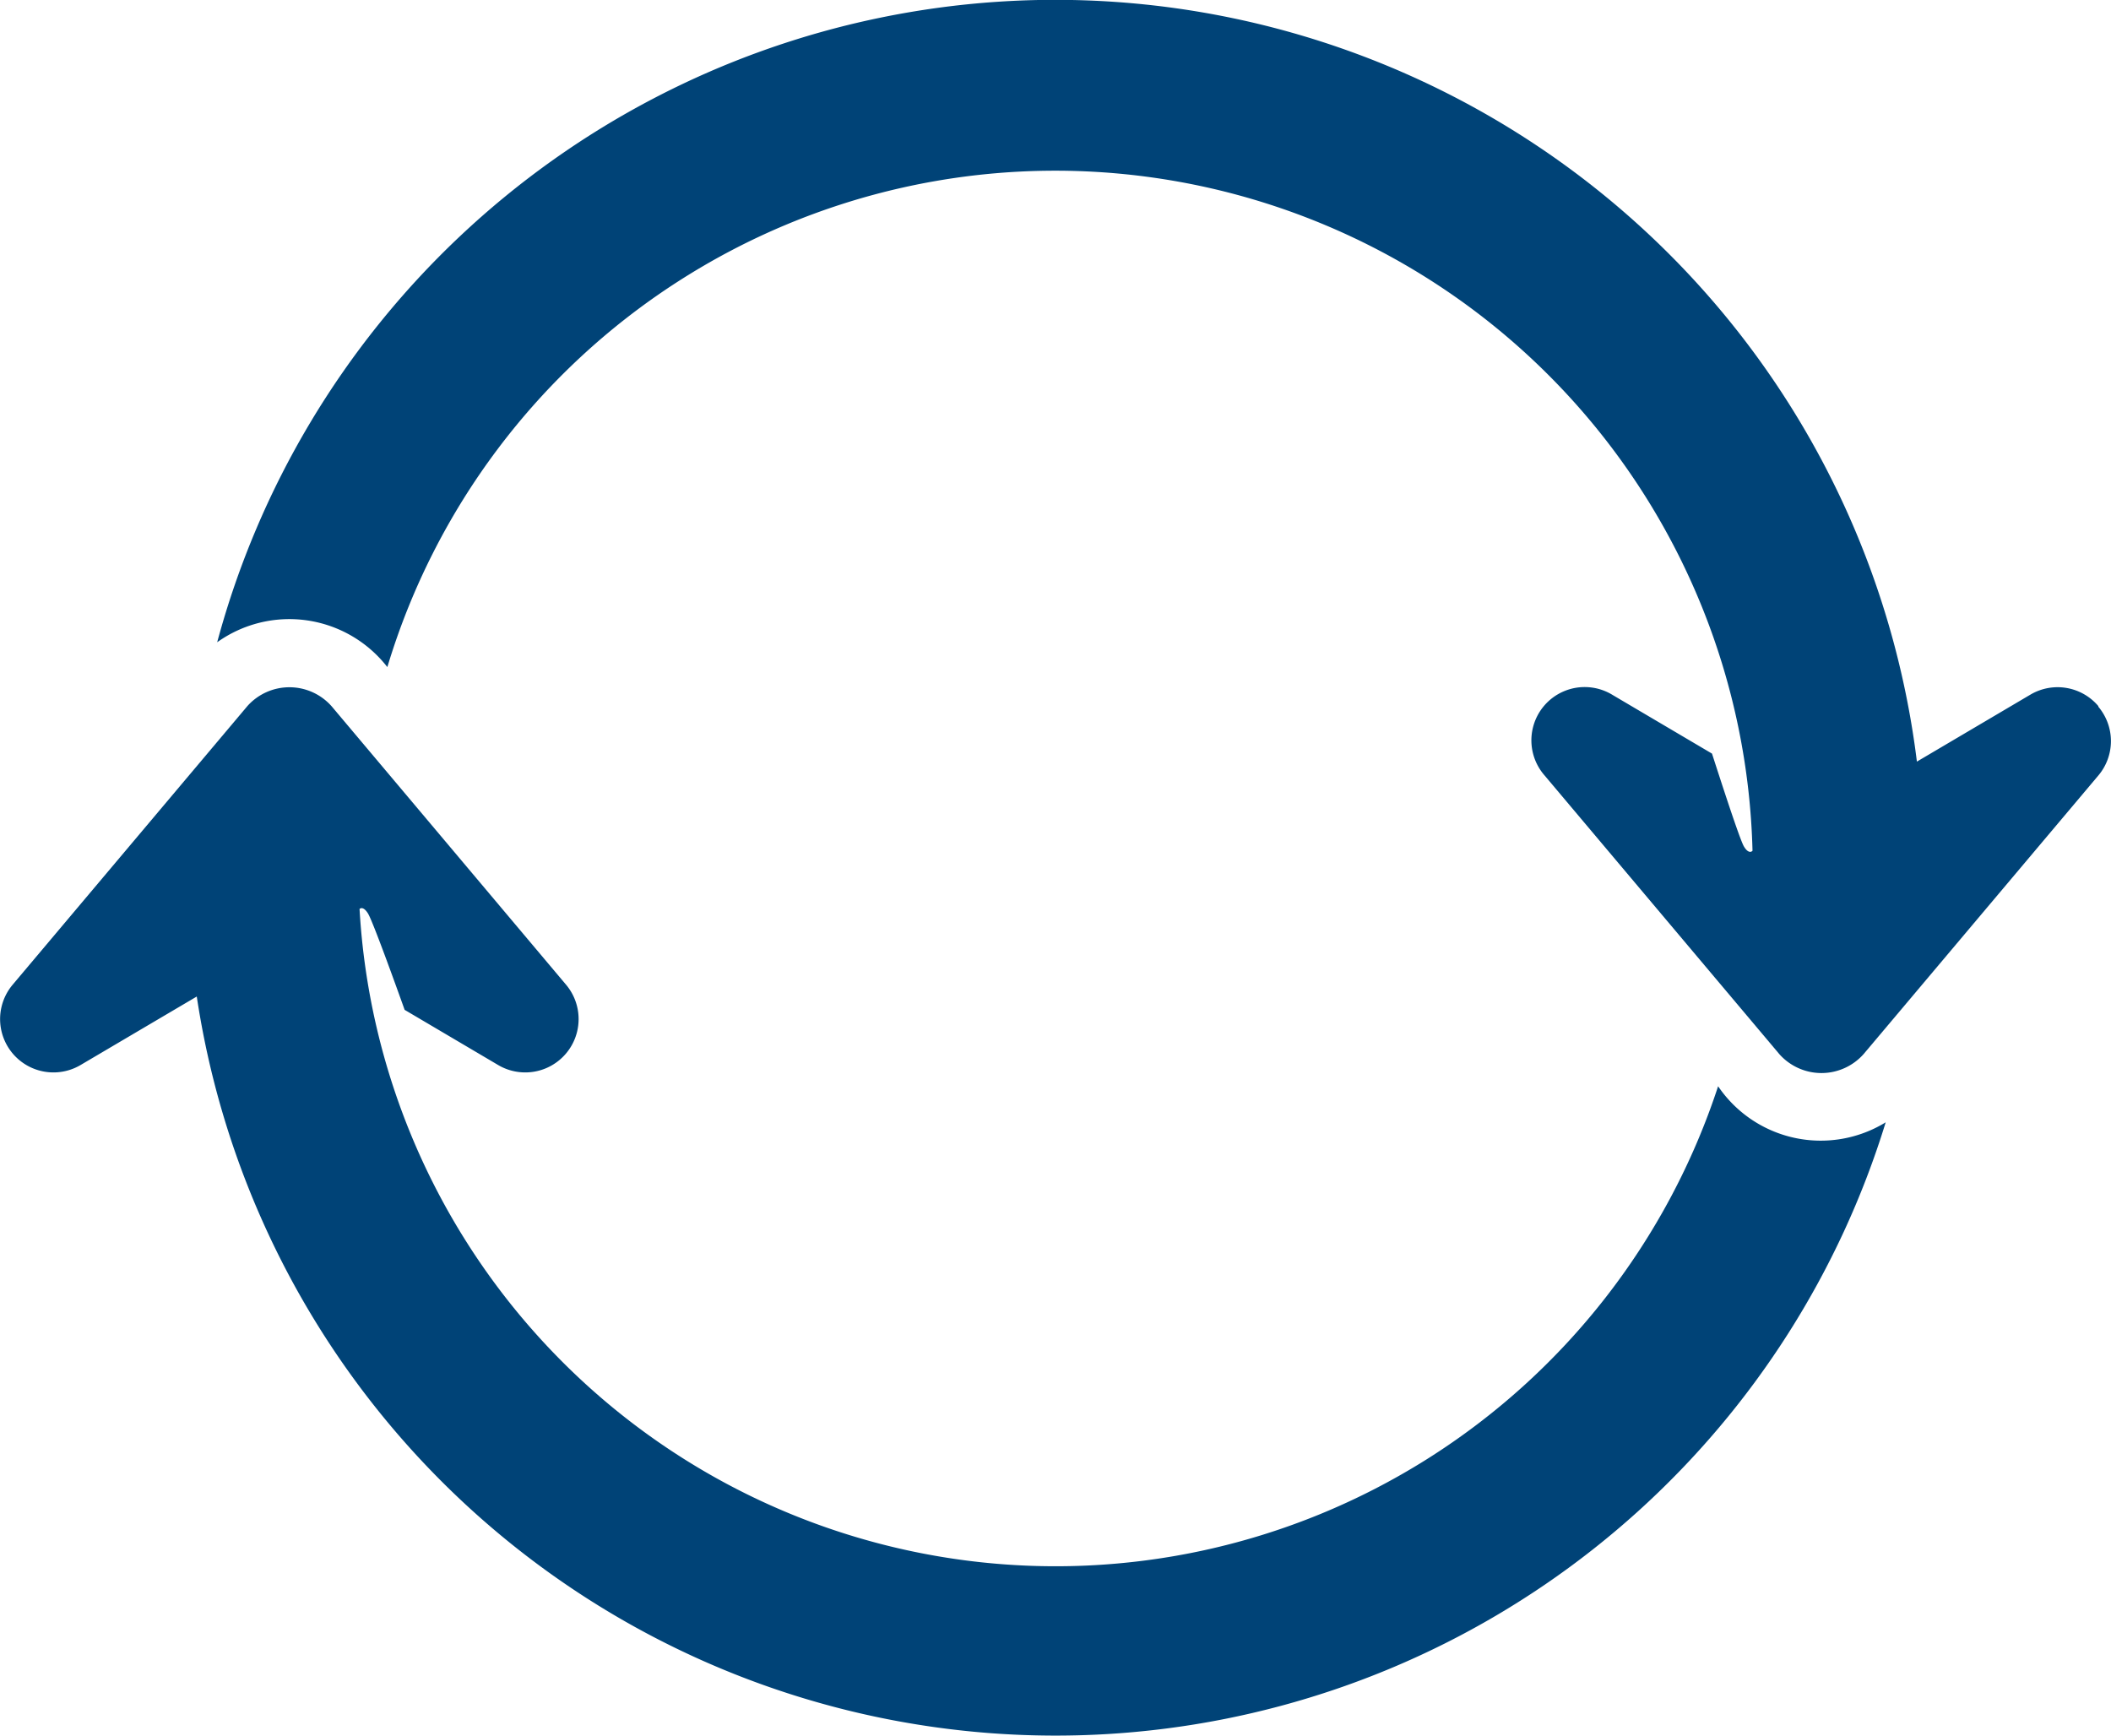
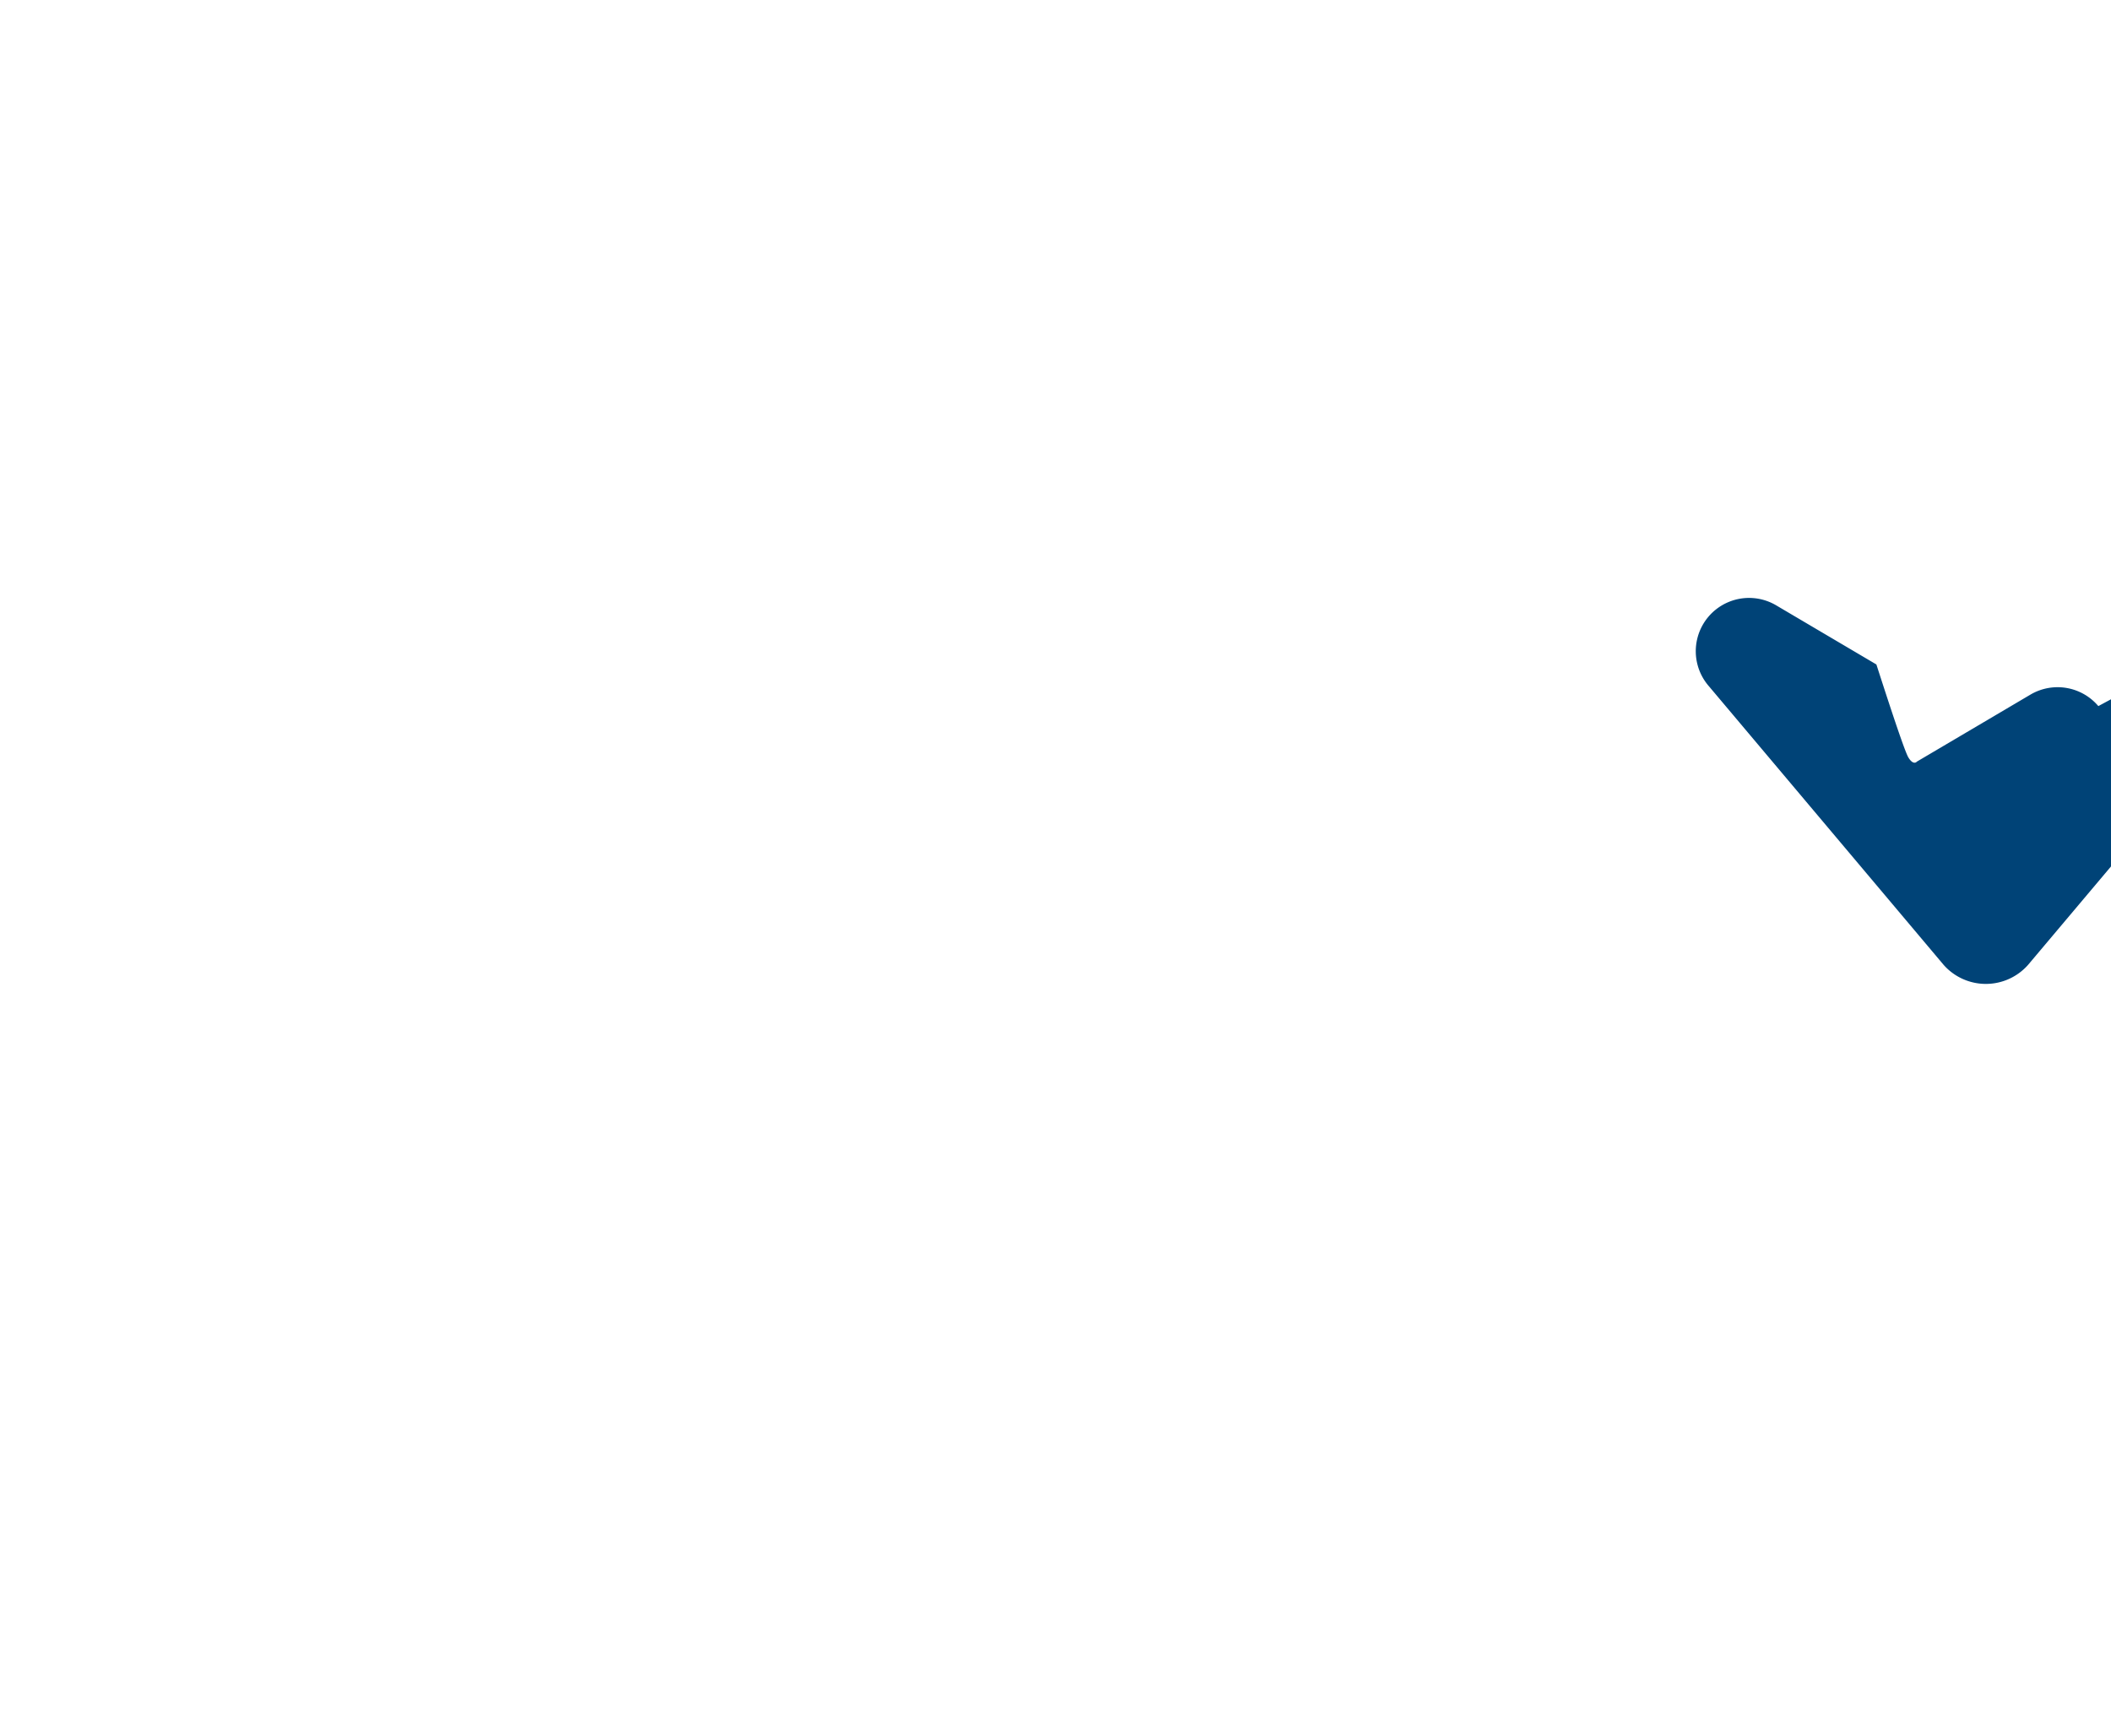
<svg xmlns="http://www.w3.org/2000/svg" id="Group_431" data-name="Group 431" width="34.03" height="27.991" viewBox="0 0 34.03 27.991">
-   <path id="Path_119" data-name="Path 119" d="M39.817,217.428a11.239,11.239,0,0,1-21.9-2.859c.026-.025.076-.024.136.072.089.145.562,1.474.591,1.554l1.51.891a.86.86,0,0,0,1.094-1.294L17.466,211.3a.908.908,0,0,0-1.359,0l-3.784,4.492a.86.86,0,0,0,1.094,1.294l1.876-1.106a14,14,0,0,0,27.226,2.028,2,2,0,0,1-2.7-.579" transform="translate(-12.121 -199.915)" fill="#004377" />
-   <path id="Path_120" data-name="Path 120" d="M45.909,211.418a.861.861,0,0,0-1.093-.186l-1.832,1.081a13.993,13.993,0,0,0-27.4-1.924,2,2,0,0,1,2.743.4,11.244,11.244,0,0,1,22.007,2.961c-.025.029-.079.033-.14-.072-.074-.129-.414-1.188-.513-1.494l-1.605-.947a.859.859,0,0,0-1.093,1.3l3.783,4.491a.908.908,0,0,0,1.359,0l3.784-4.491a.859.859,0,0,0,0-1.109" transform="translate(-12.083 -200.035)" fill="#004377" />
+   <path id="Path_120" data-name="Path 120" d="M45.909,211.418a.861.861,0,0,0-1.093-.186l-1.832,1.081c-.025.029-.079.033-.14-.072-.074-.129-.414-1.188-.513-1.494l-1.605-.947a.859.859,0,0,0-1.093,1.3l3.783,4.491a.908.908,0,0,0,1.359,0l3.784-4.491a.859.859,0,0,0,0-1.109" transform="translate(-12.083 -200.035)" fill="#004377" />
</svg>